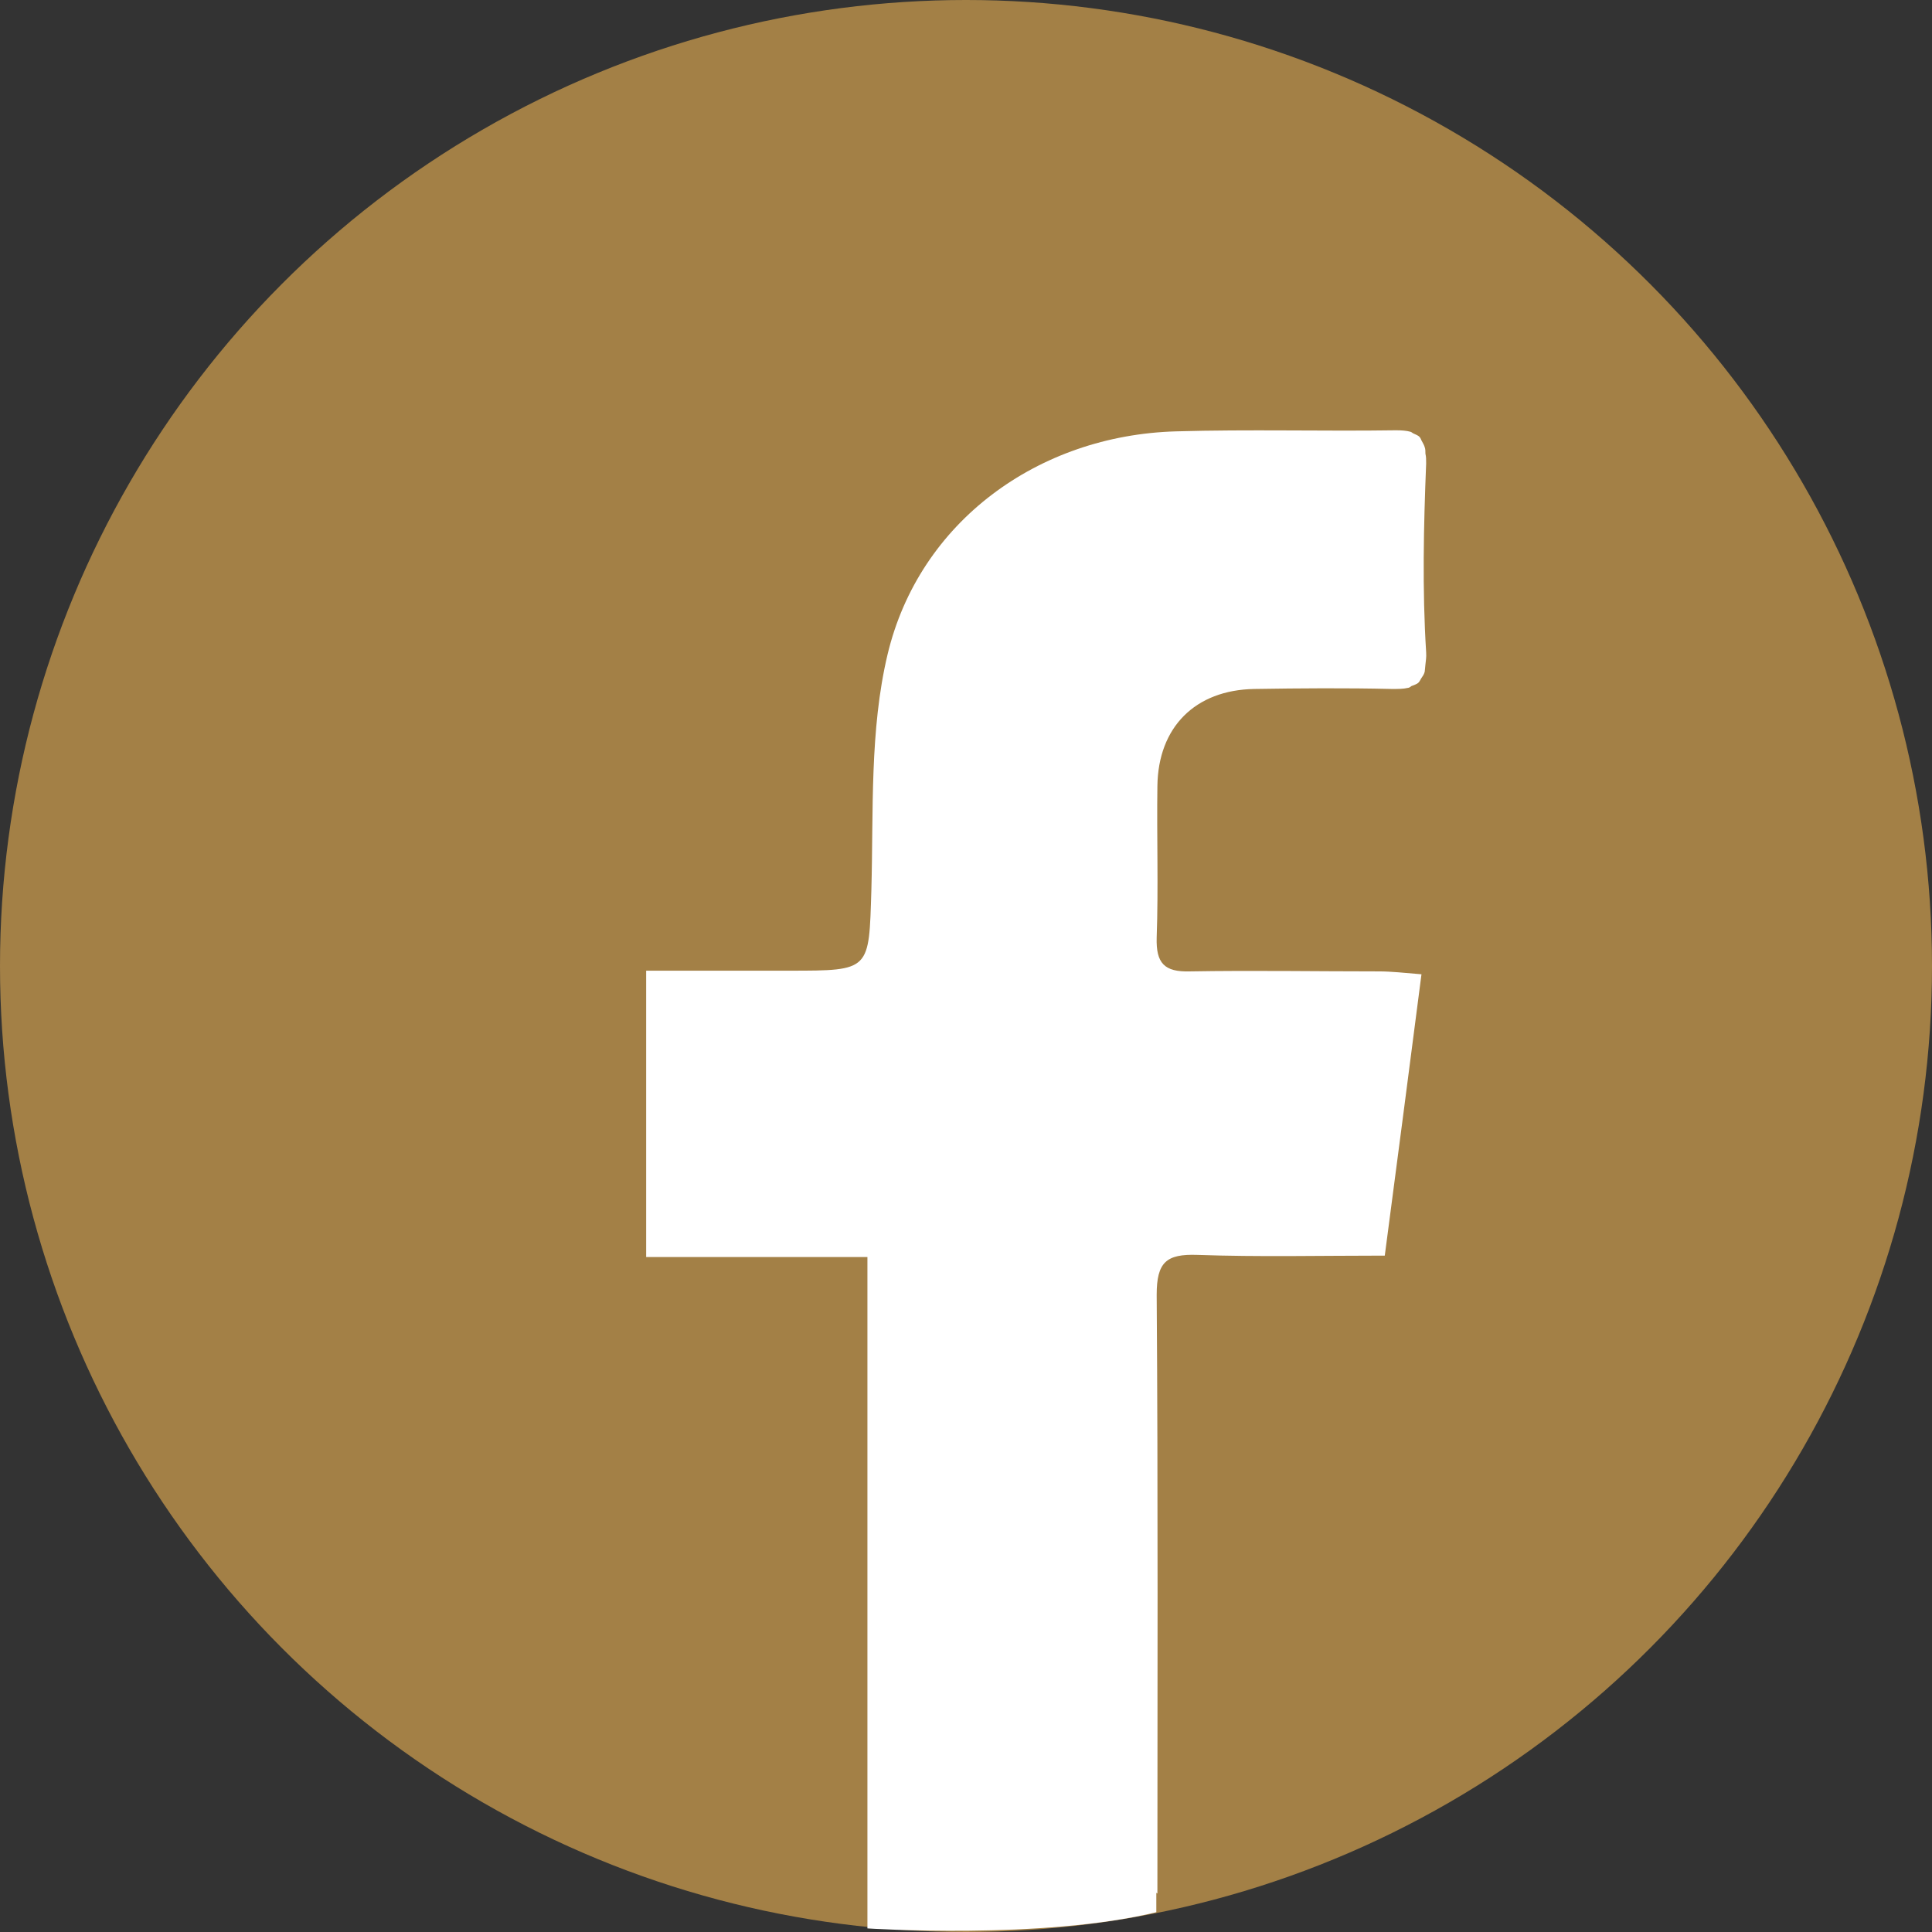
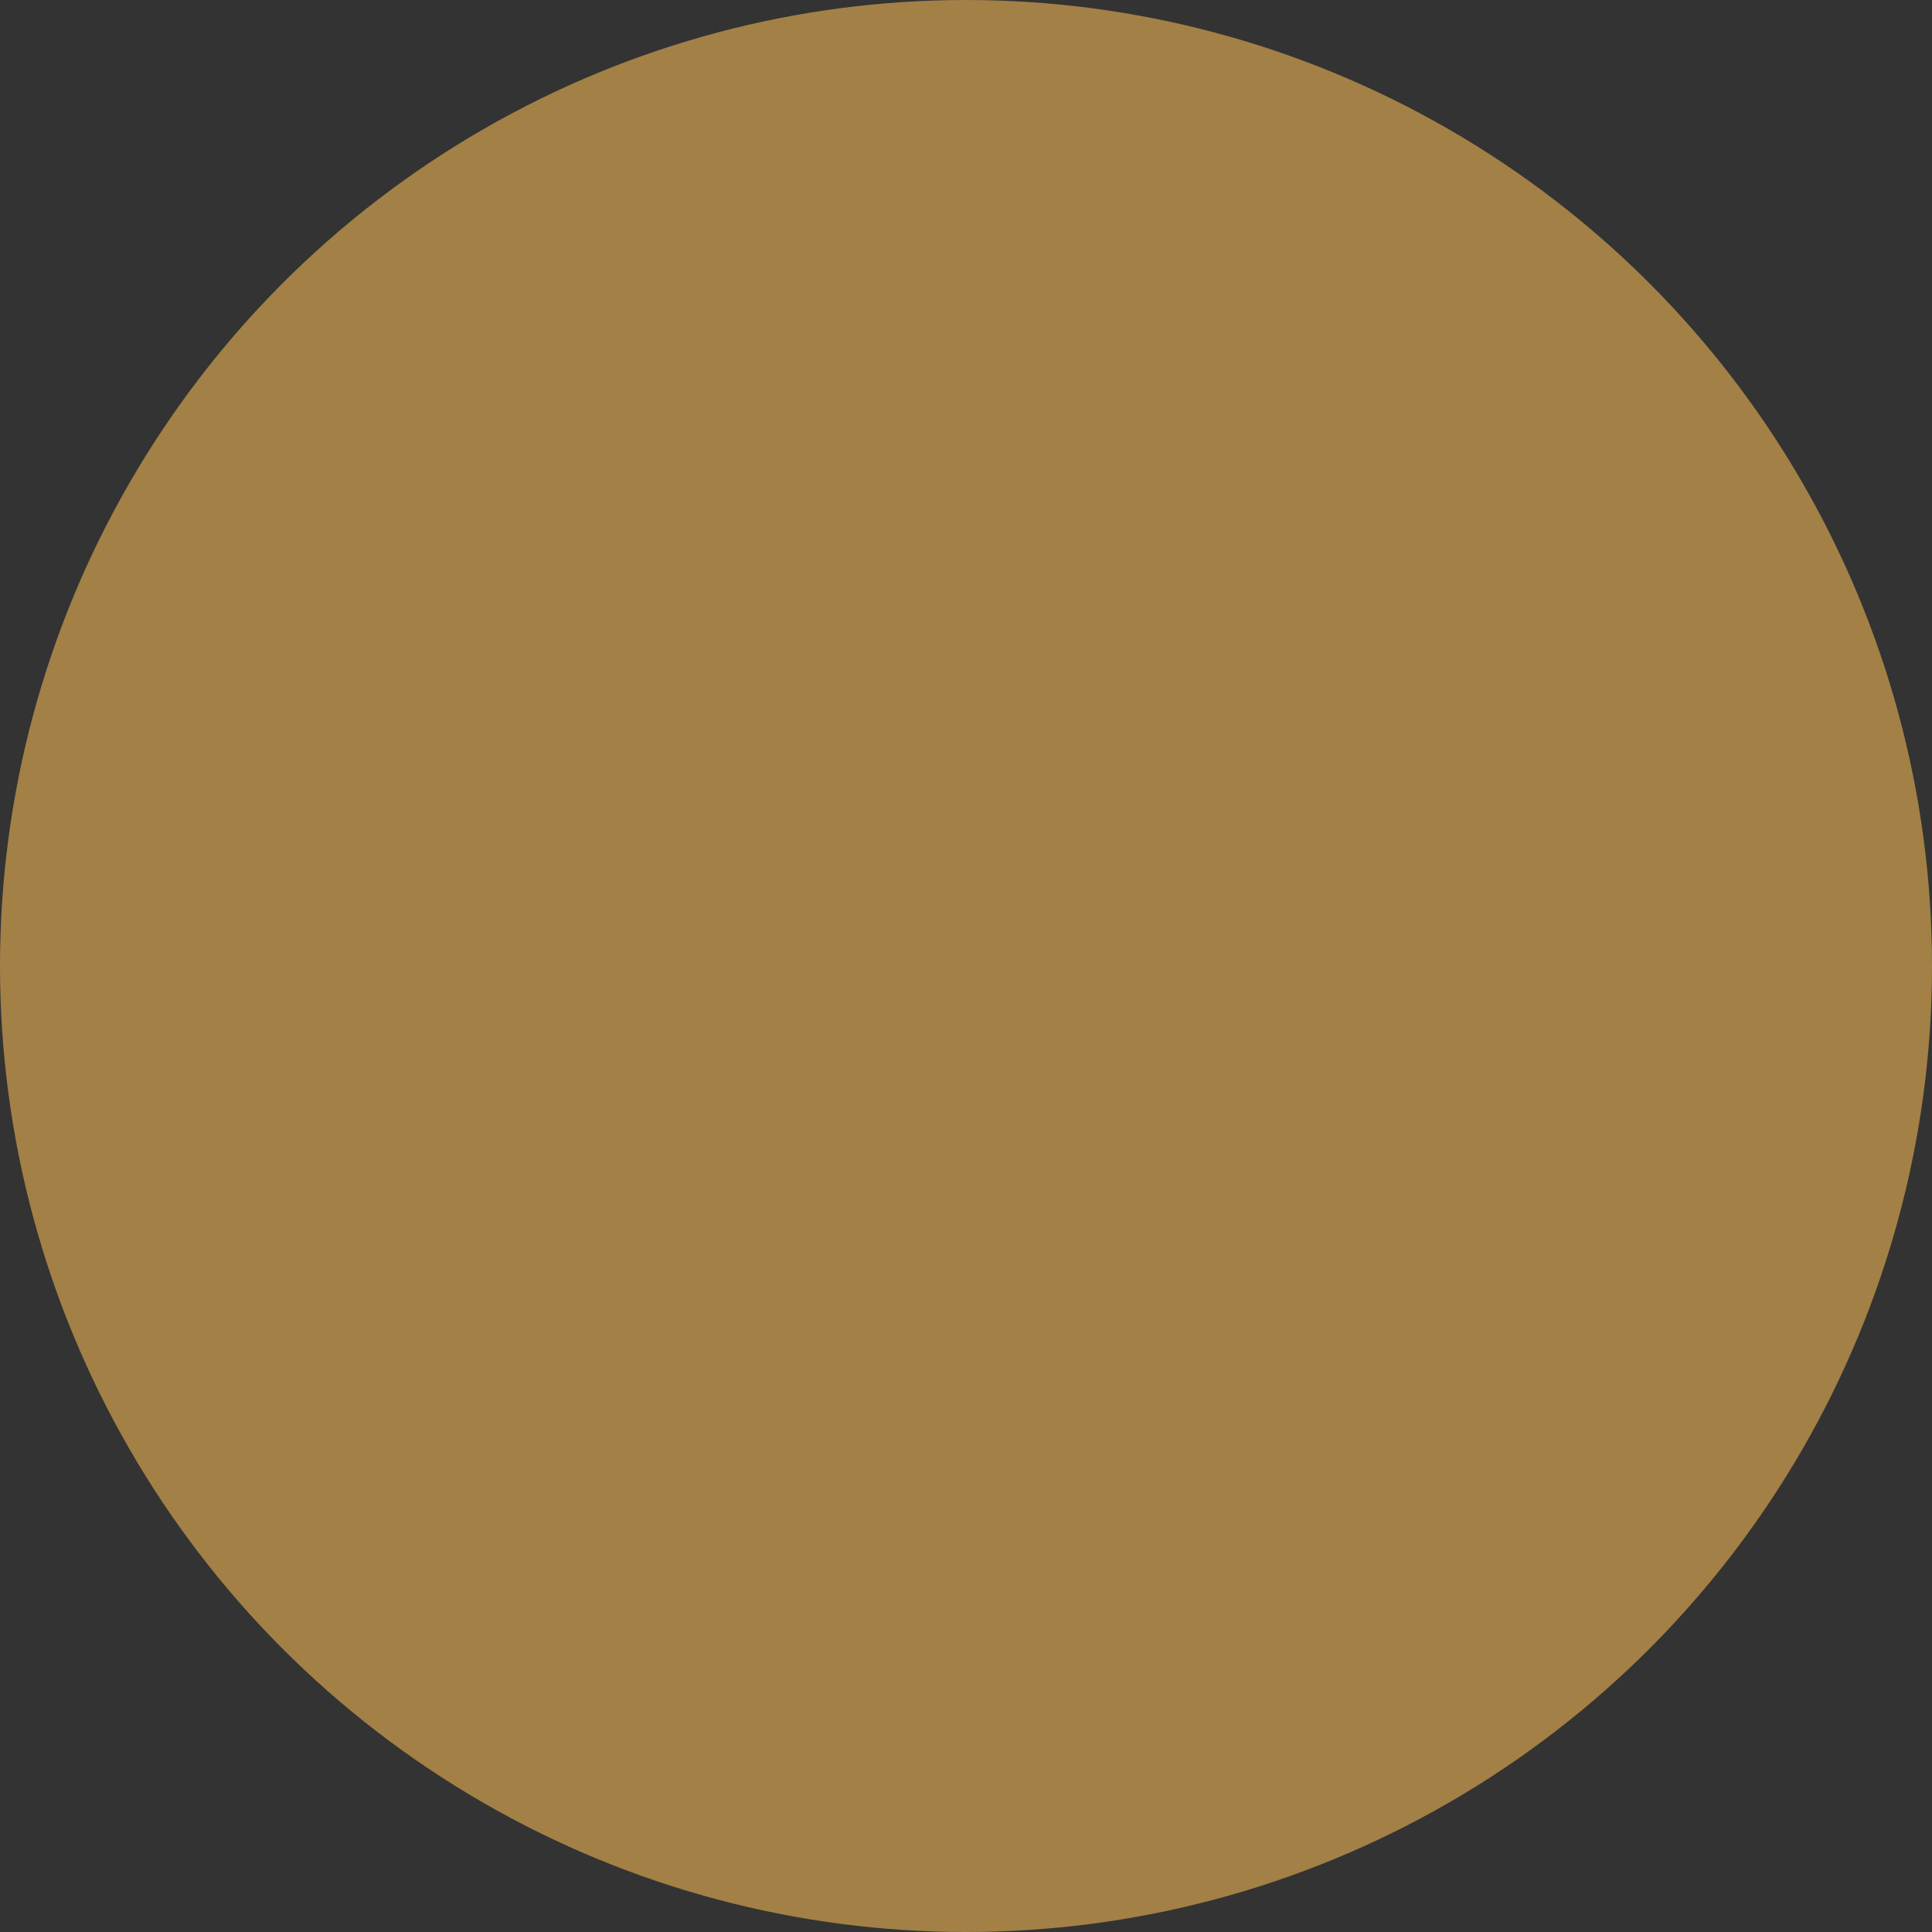
<svg xmlns="http://www.w3.org/2000/svg" id="_圖層_2" viewBox="0 0 53.7 53.7">
  <rect x="0" y="0" width="53.7" height="53.7" fill="#333333" stroke="none" />
  <defs>
    <style>.cls-1{fill:#a38046;}.cls-2{fill:#fff;}</style>
  </defs>
  <g id="_圖層_2-2">
    <circle class="cls-1" cx="26.85" cy="26.85" r="26.85" />
-     <path class="cls-2" d="M32.17,52.63c0-5.55.02-11.09-.02-16.64,0-.91.27-1.14,1.13-1.11,1.71.06,3.43.02,5.21.02.35-2.65.68-5.19,1.02-7.82-.49-.04-.84-.08-1.18-.08-1.75,0-3.51-.03-5.26,0-.71.02-.94-.23-.92-.94.05-1.4,0-2.81.02-4.21.02-1.64,1.05-2.67,2.69-2.7,1.27-.02,2.55-.03,3.83,0,.17,0,.32,0,.44-.03.04,0,.07-.03.1-.05.07-.03.15-.05.2-.1.03-.03.05-.08.07-.11.04-.06.08-.11.1-.19.01-.06.01-.13.02-.2.01-.11.03-.2.02-.34-.11-1.75-.07-3.5,0-5.25,0-.11,0-.18-.02-.27,0-.06,0-.13-.02-.18-.02-.07-.05-.11-.08-.17-.02-.03-.03-.08-.06-.11-.04-.05-.11-.07-.17-.1-.03-.01-.05-.04-.09-.05-.11-.03-.24-.04-.4-.04-2.04.03-4.08-.03-6.12.03-3.82.11-7.13,2.51-8.01,6.2-.5,2.1-.39,4.35-.45,6.54-.07,2.25-.01,2.25-2.28,2.25h-3.98v7.96h6.15v18.66s4.86.32,8.03-.45v-.54Z" />
  </g>
</svg>